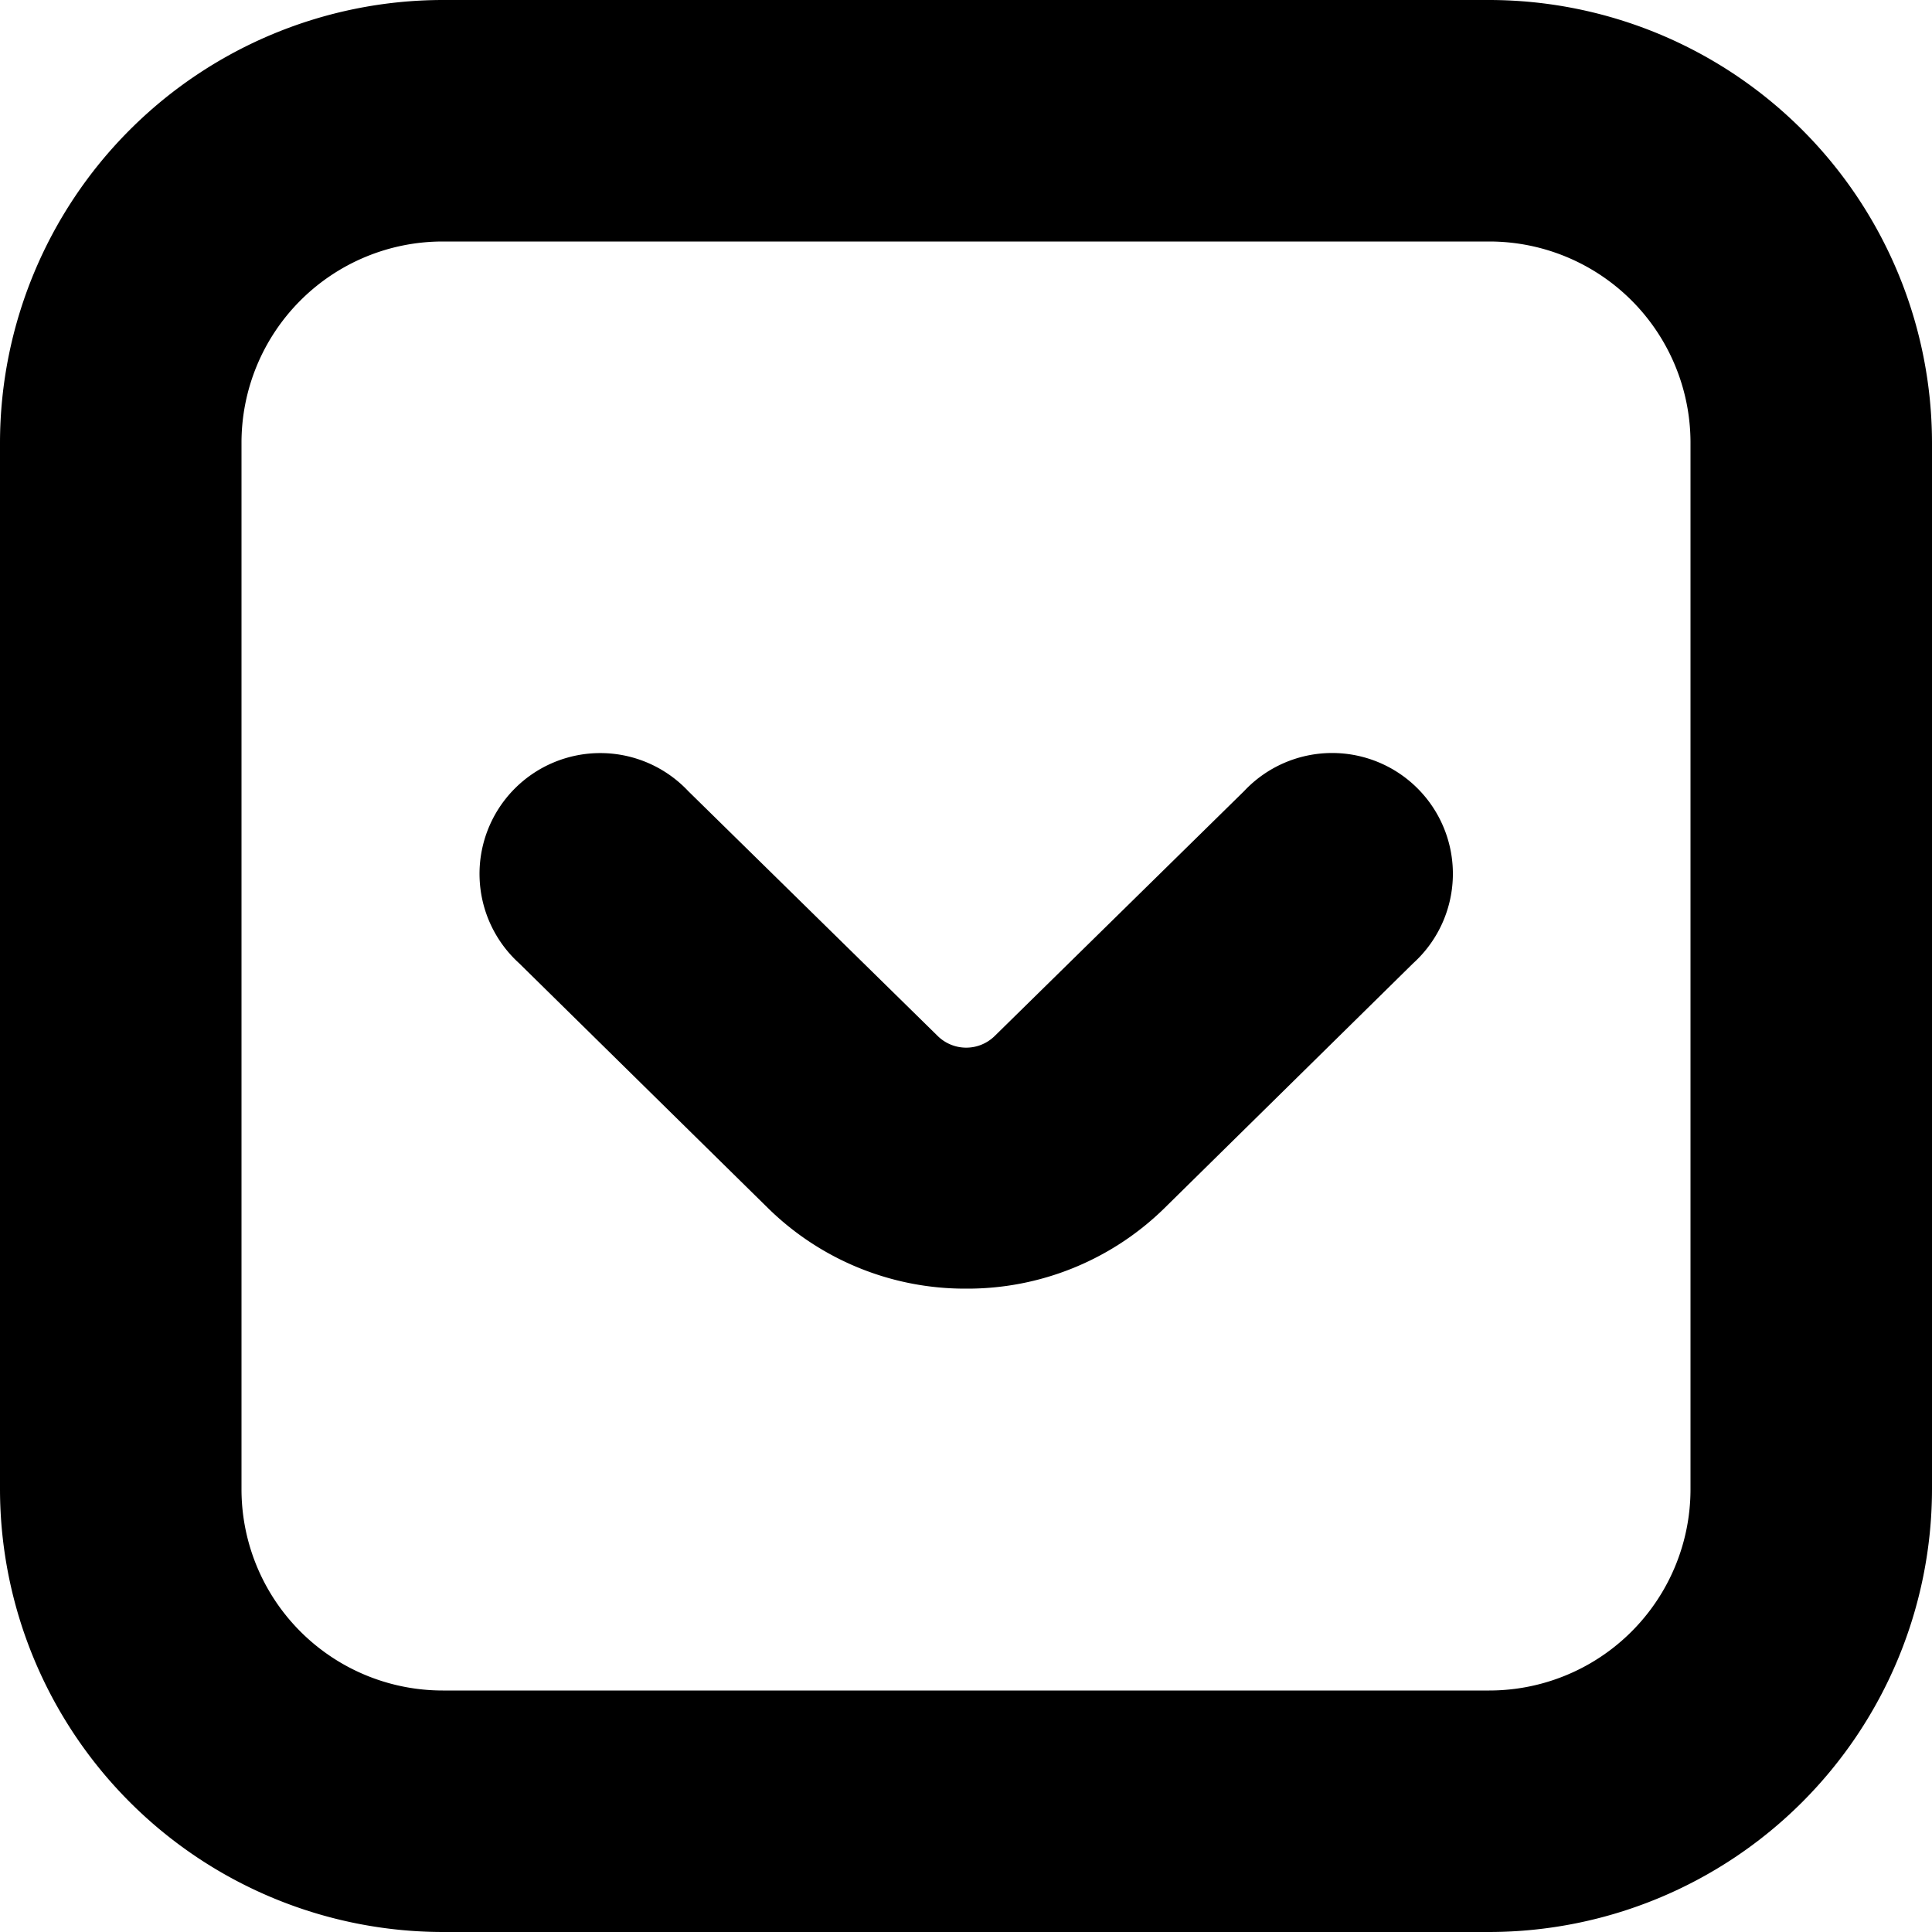
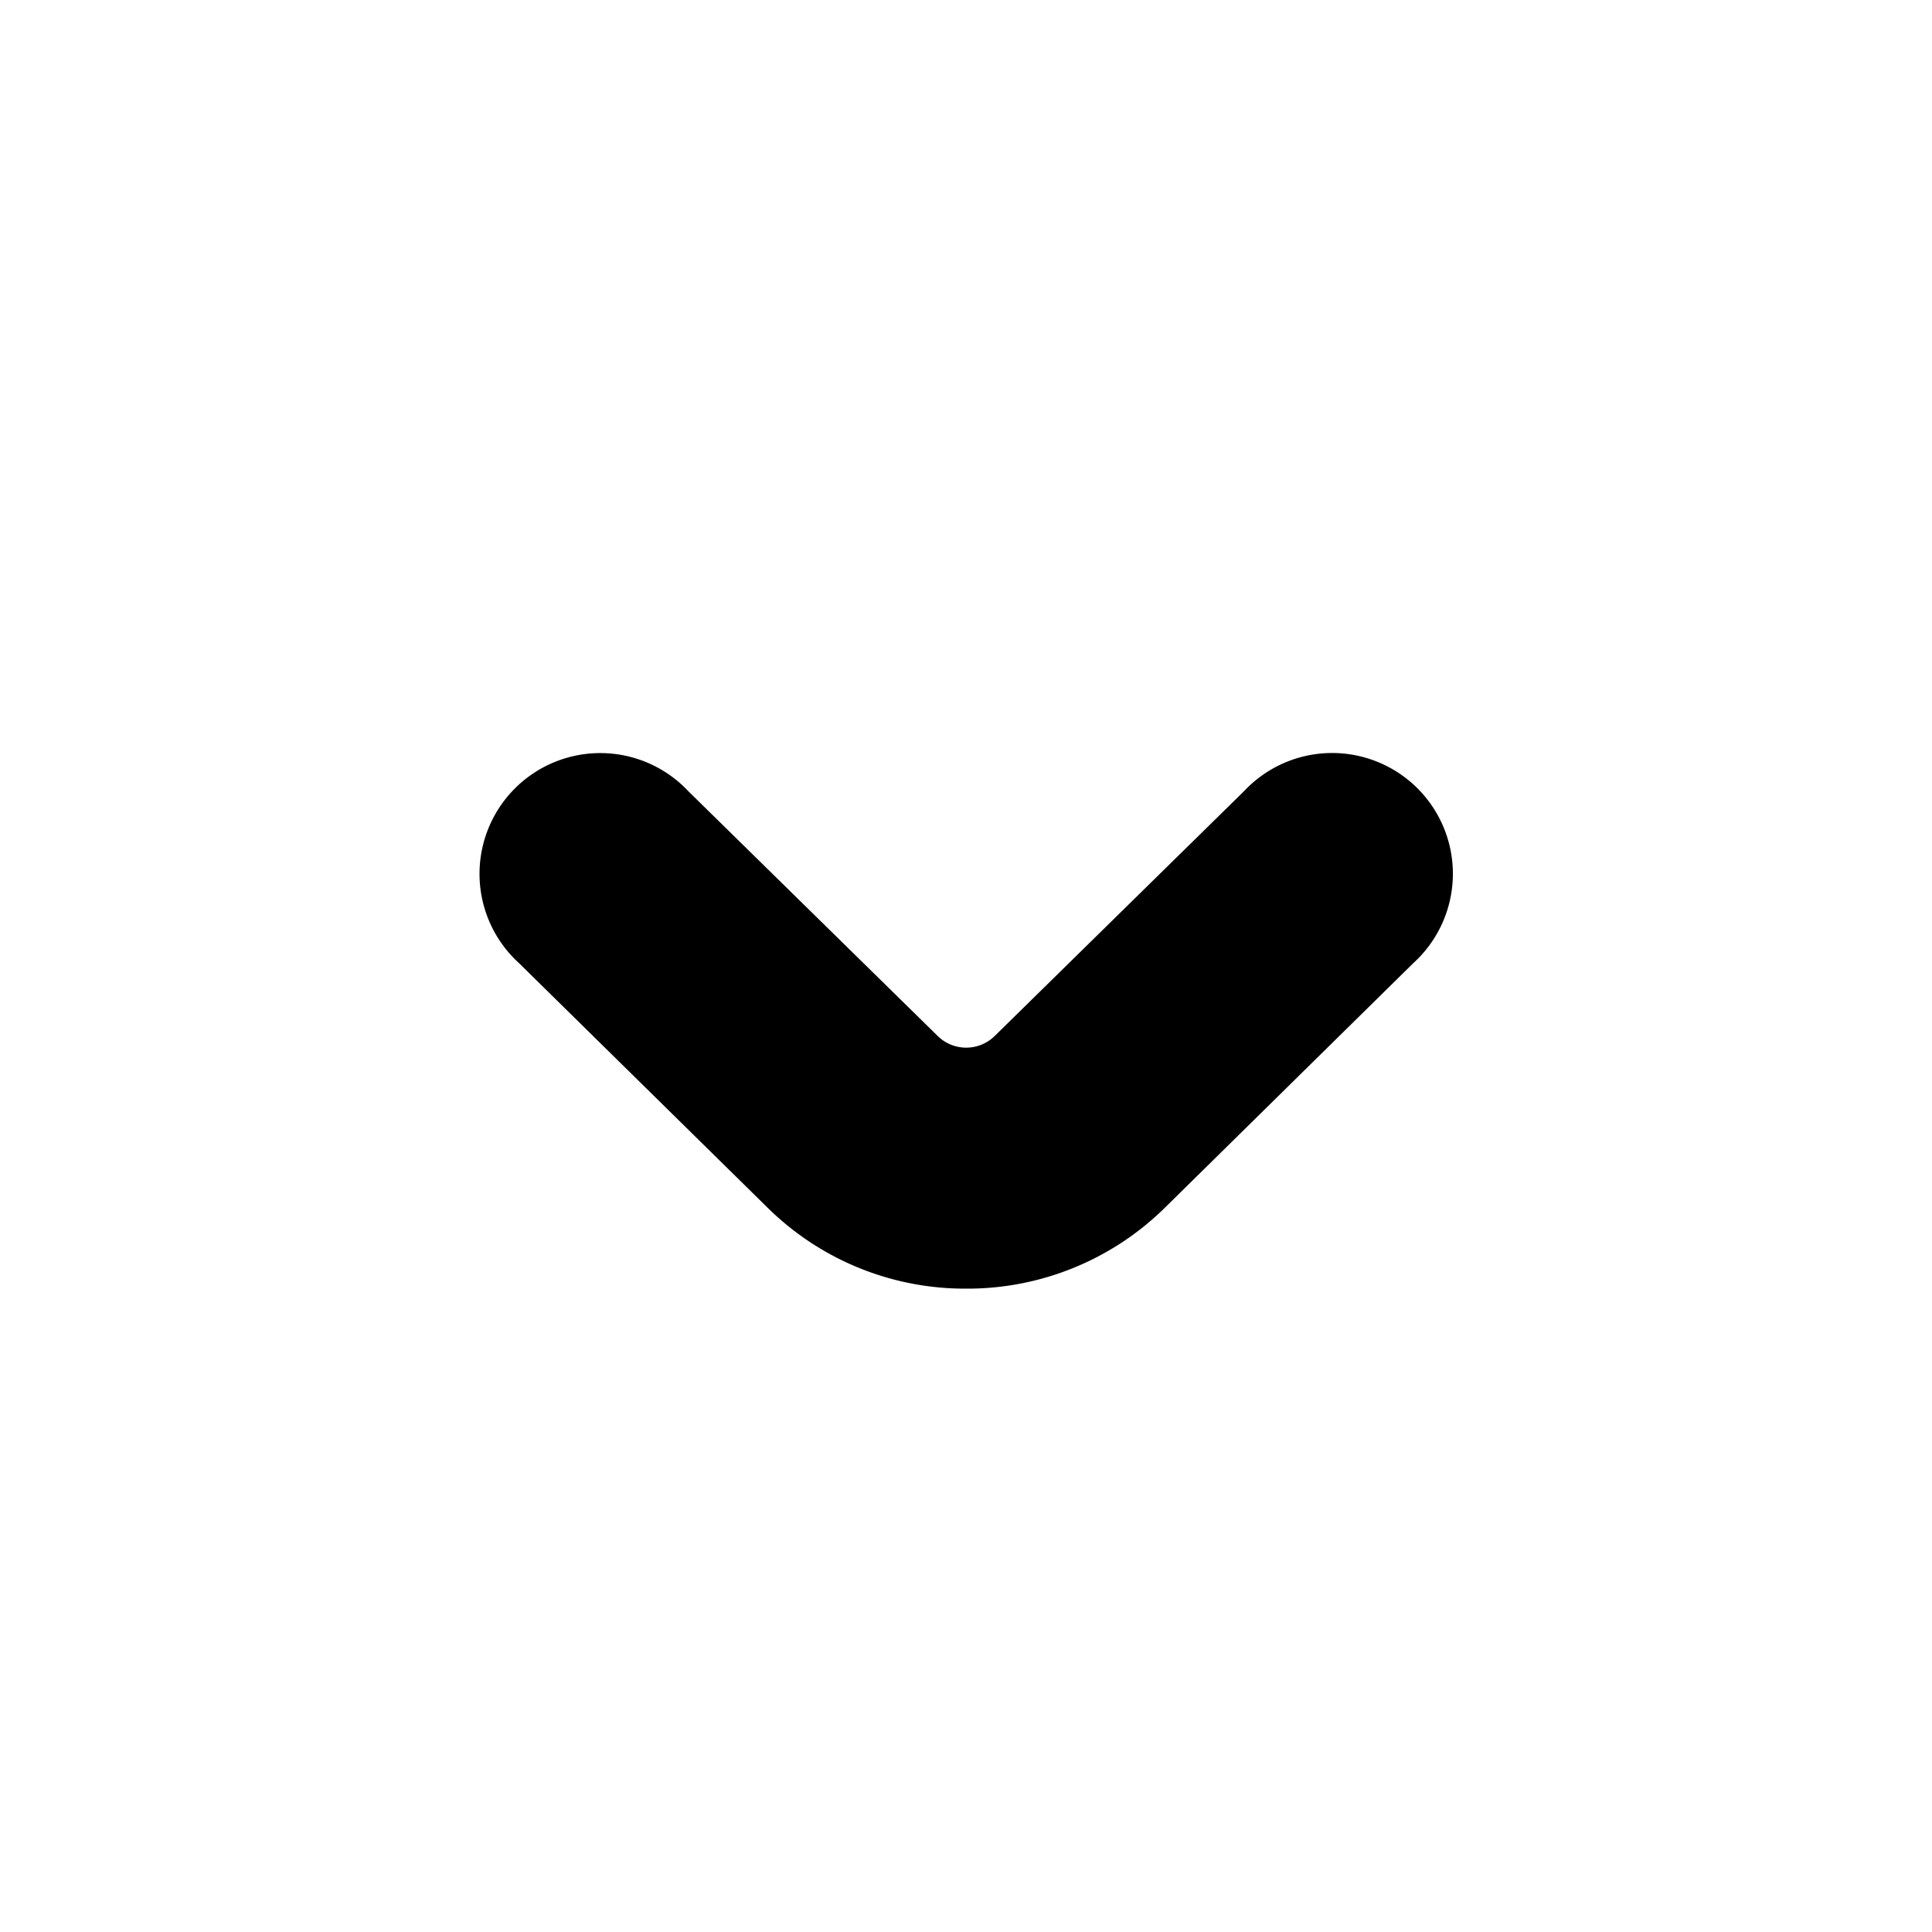
<svg xmlns="http://www.w3.org/2000/svg" id="arrow-circle-down" viewBox="0 0 24 24" width="512" height="512">
  <g>
-     <path d="M18.5,24H5.5A5.507,5.507,0,0,1,0,18.5V5.5A5.506,5.506,0,0,1,5.5,0h13A5.506,5.506,0,0,1,24,5.5v13A5.507,5.507,0,0,1,18.5,24ZM5.5,3A2.5,2.5,0,0,0,3,5.5v13A2.5,2.5,0,0,0,5.5,21h13A2.5,2.5,0,0,0,21,18.5V5.5A2.5,2.5,0,0,0,18.5,3Z" />
-     <path d="M12,16.008a3.491,3.491,0,0,1-2.45-.991l-3.1-3.05a1.5,1.5,0,1,1,2.1-2.139l3.1,3.043a.505.505,0,0,0,.705,0l3.1-3.044a1.5,1.5,0,1,1,2.1,2.139l-3.1,3.052A3.494,3.494,0,0,1,12,16.008Z" />
+     <path d="M12,16.008a3.491,3.491,0,0,1-2.45-.991l-3.1-3.05a1.5,1.5,0,1,1,2.1-2.139l3.1,3.043a.505.505,0,0,0,.705,0l3.1-3.044a1.5,1.5,0,1,1,2.1,2.139l-3.1,3.052A3.494,3.494,0,0,1,12,16.008" />
  </g>
</svg>